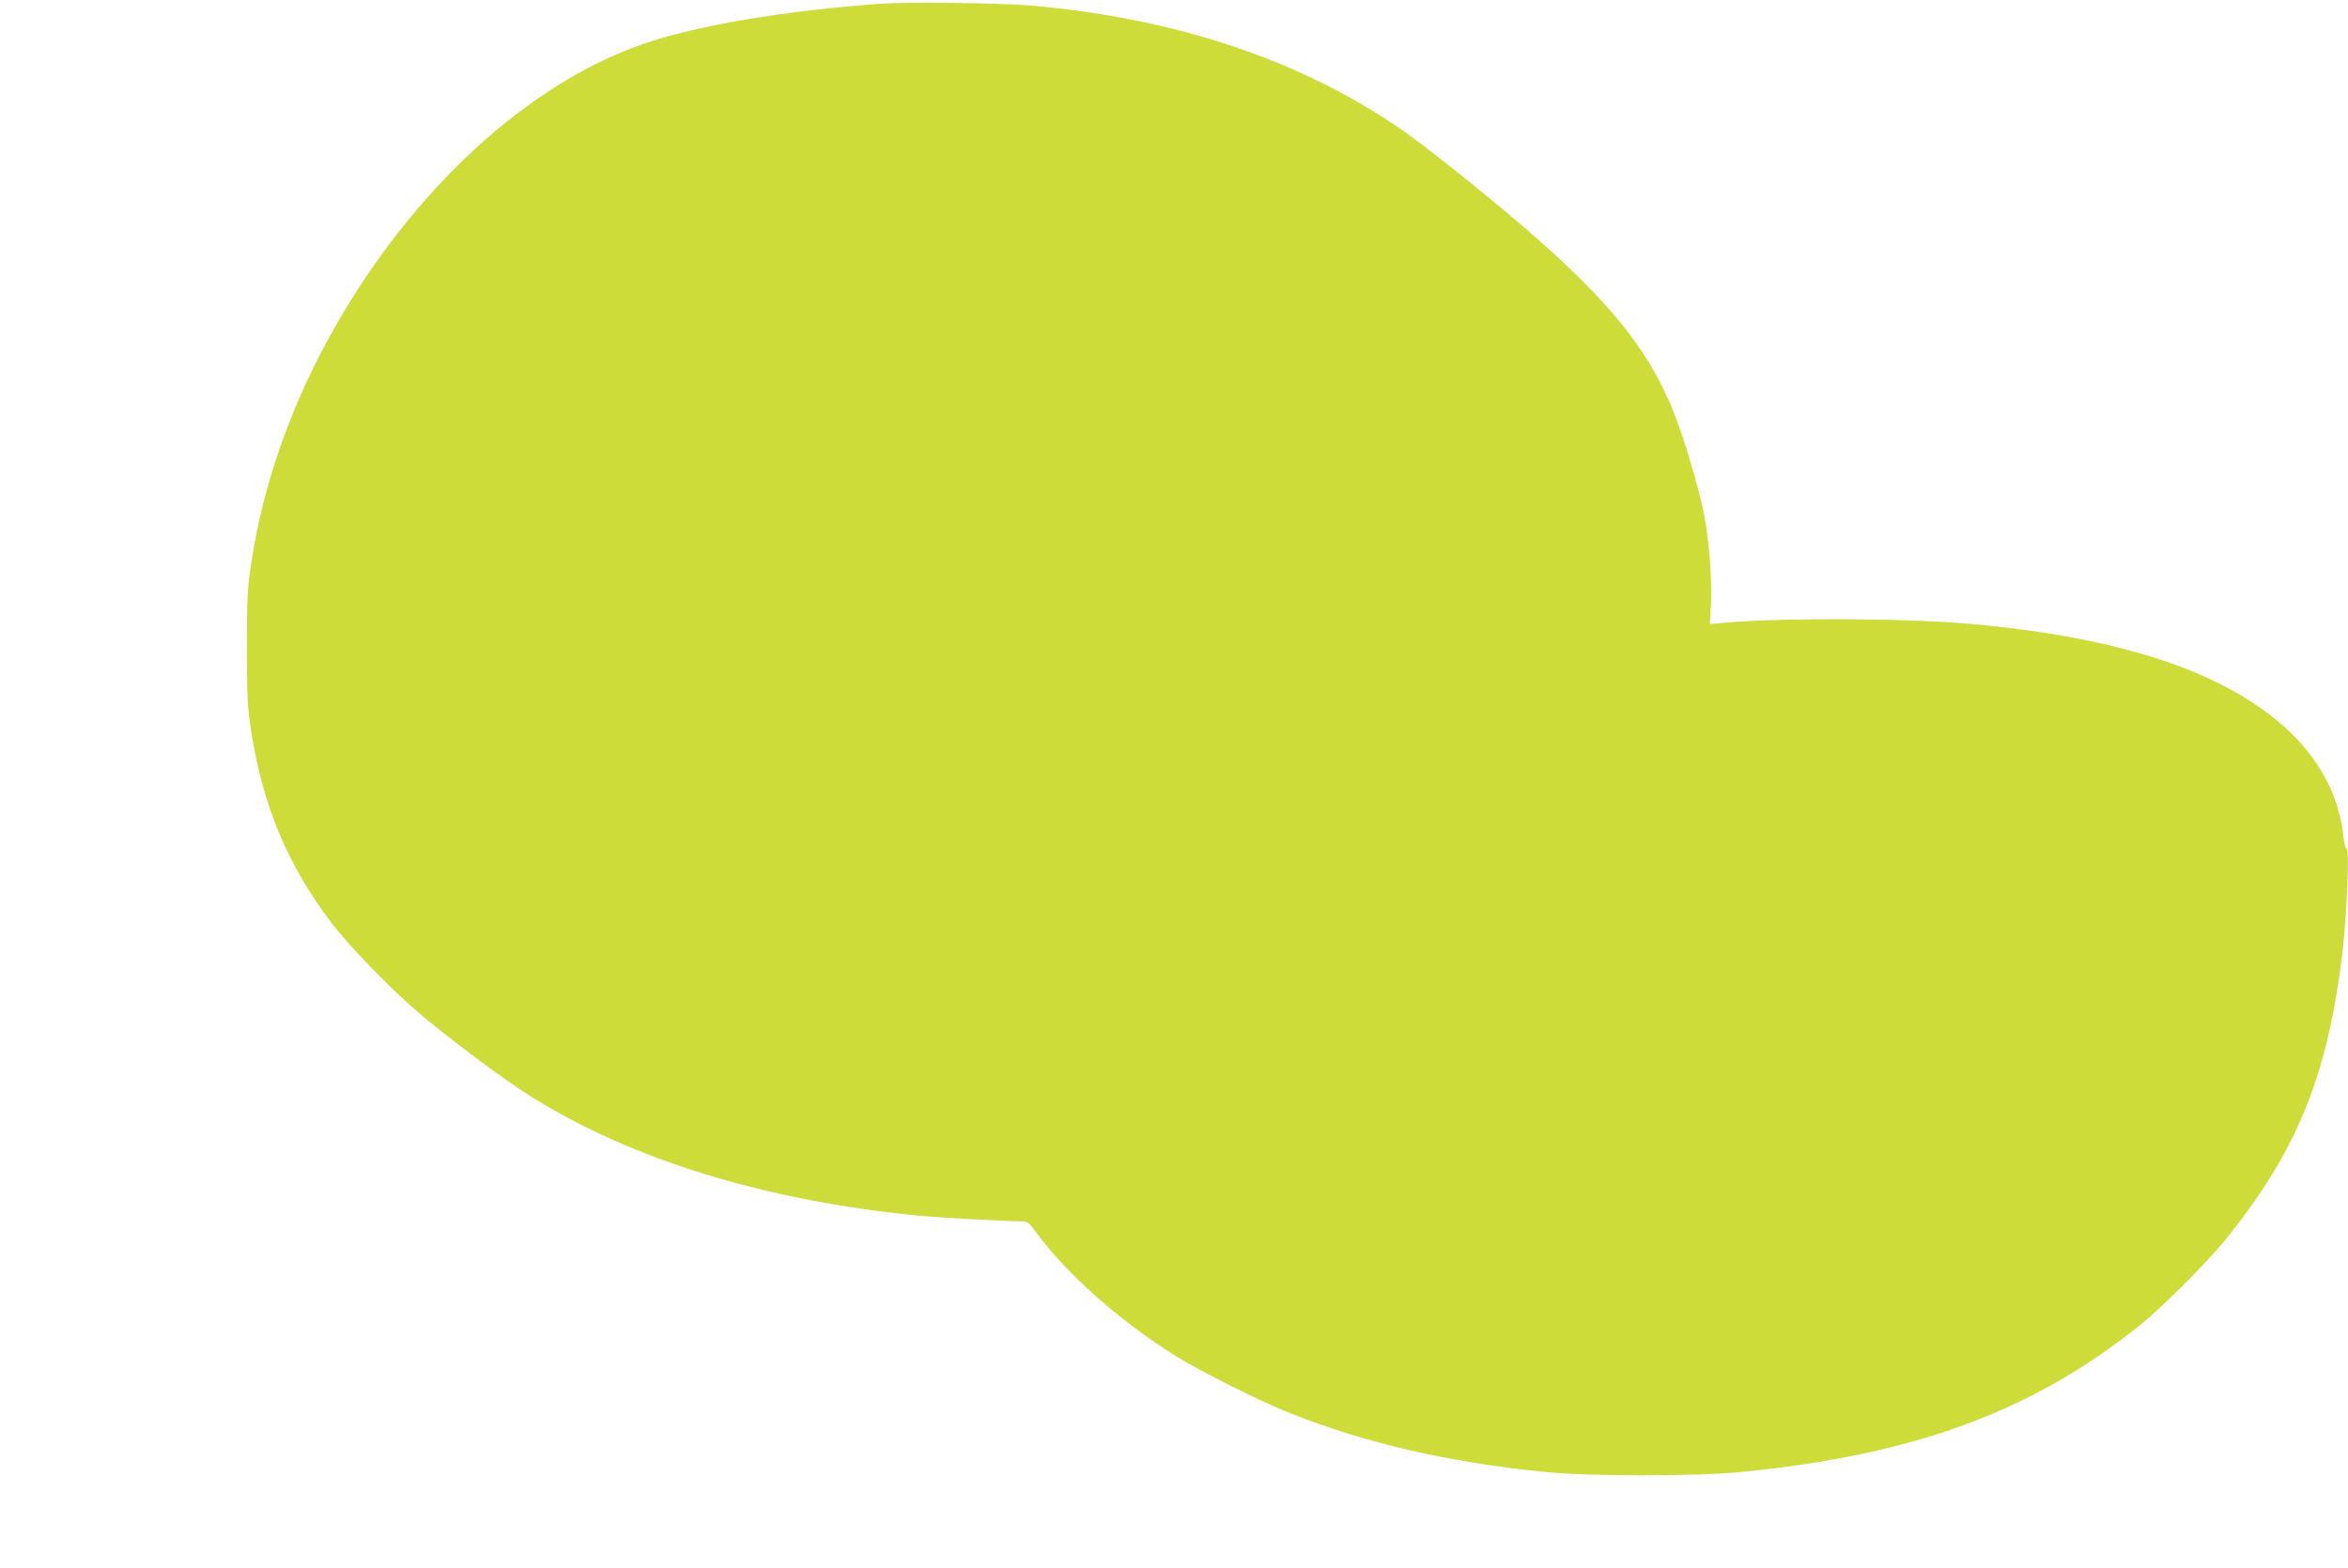
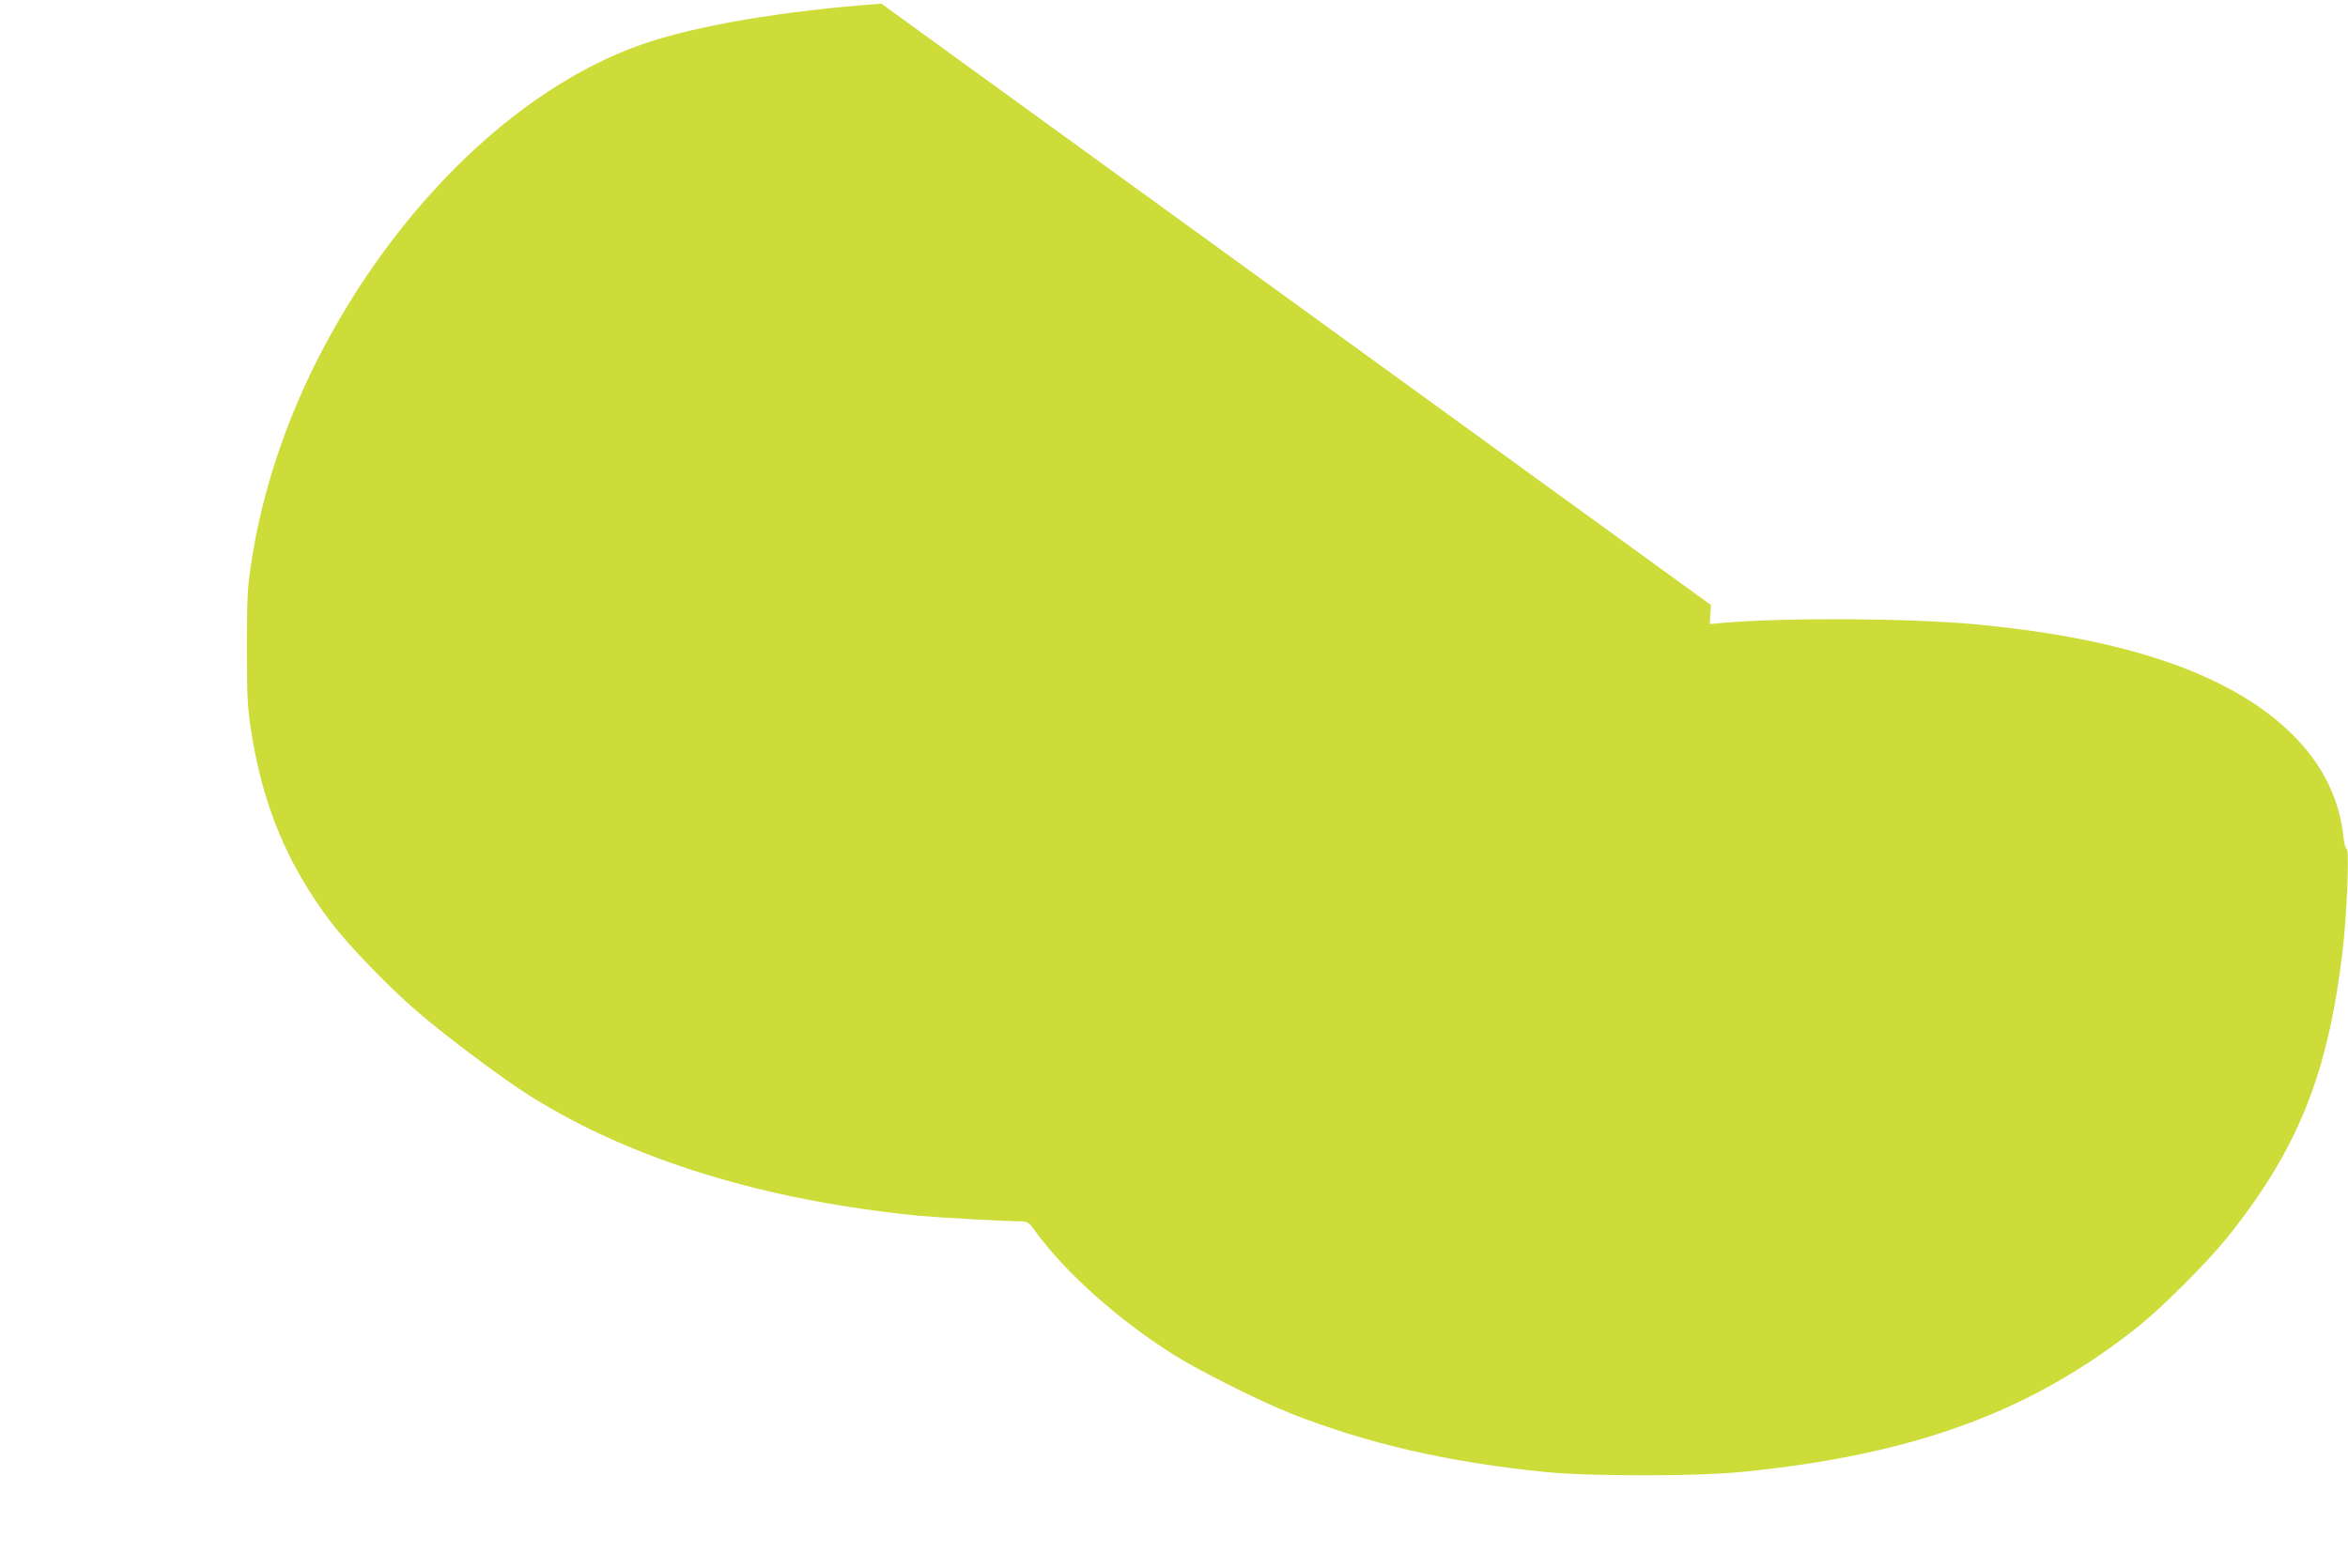
<svg xmlns="http://www.w3.org/2000/svg" version="1.0" width="1280pt" height="855pt" viewBox="0 0 1280 855" preserveAspectRatio="xMidYMid meet">
  <g transform="translate(0,855) scale(0.1,-0.1)" fill="#cddc39" stroke="none">
-     <path d="M4805 8530 c-530 -38 -1011 -119 -1305 -222 -624 -217 -1249 -792 -1675 -1543 -235 -412 -392 -857 -456 -1290 -20 -129 -23 -192 -23 -455 0 -267 3 -323 22 -450 64 -413 198 -734 437 -1050 95 -125 310 -348 465 -482 161 -139 473 -373 624 -467 552 -346 1280 -569 2121 -651 107 -10 454 -29 545 -30 43 -1 47 -3 87 -58 164 -225 452 -481 755 -672 139 -87 472 -254 638 -319 418 -164 851 -264 1385 -318 240 -24 821 -24 1065 0 944 93 1582 327 2170 796 123 98 374 349 477 477 387 481 553 891 633 1564 24 197 38 560 23 560 -6 0 -14 30 -18 68 -35 324 -240 594 -605 797 -333 184 -792 303 -1395 360 -358 34 -1037 38 -1377 9 l-77 -7 6 104 c7 125 -10 354 -36 487 -27 141 -112 429 -166 562 -165 413 -446 724 -1184 1314 -107 85 -237 185 -290 222 -554 385 -1241 616 -2036 684 -166 14 -664 20 -810 10z" />
+     <path d="M4805 8530 c-530 -38 -1011 -119 -1305 -222 -624 -217 -1249 -792 -1675 -1543 -235 -412 -392 -857 -456 -1290 -20 -129 -23 -192 -23 -455 0 -267 3 -323 22 -450 64 -413 198 -734 437 -1050 95 -125 310 -348 465 -482 161 -139 473 -373 624 -467 552 -346 1280 -569 2121 -651 107 -10 454 -29 545 -30 43 -1 47 -3 87 -58 164 -225 452 -481 755 -672 139 -87 472 -254 638 -319 418 -164 851 -264 1385 -318 240 -24 821 -24 1065 0 944 93 1582 327 2170 796 123 98 374 349 477 477 387 481 553 891 633 1564 24 197 38 560 23 560 -6 0 -14 30 -18 68 -35 324 -240 594 -605 797 -333 184 -792 303 -1395 360 -358 34 -1037 38 -1377 9 l-77 -7 6 104 z" />
  </g>
</svg>